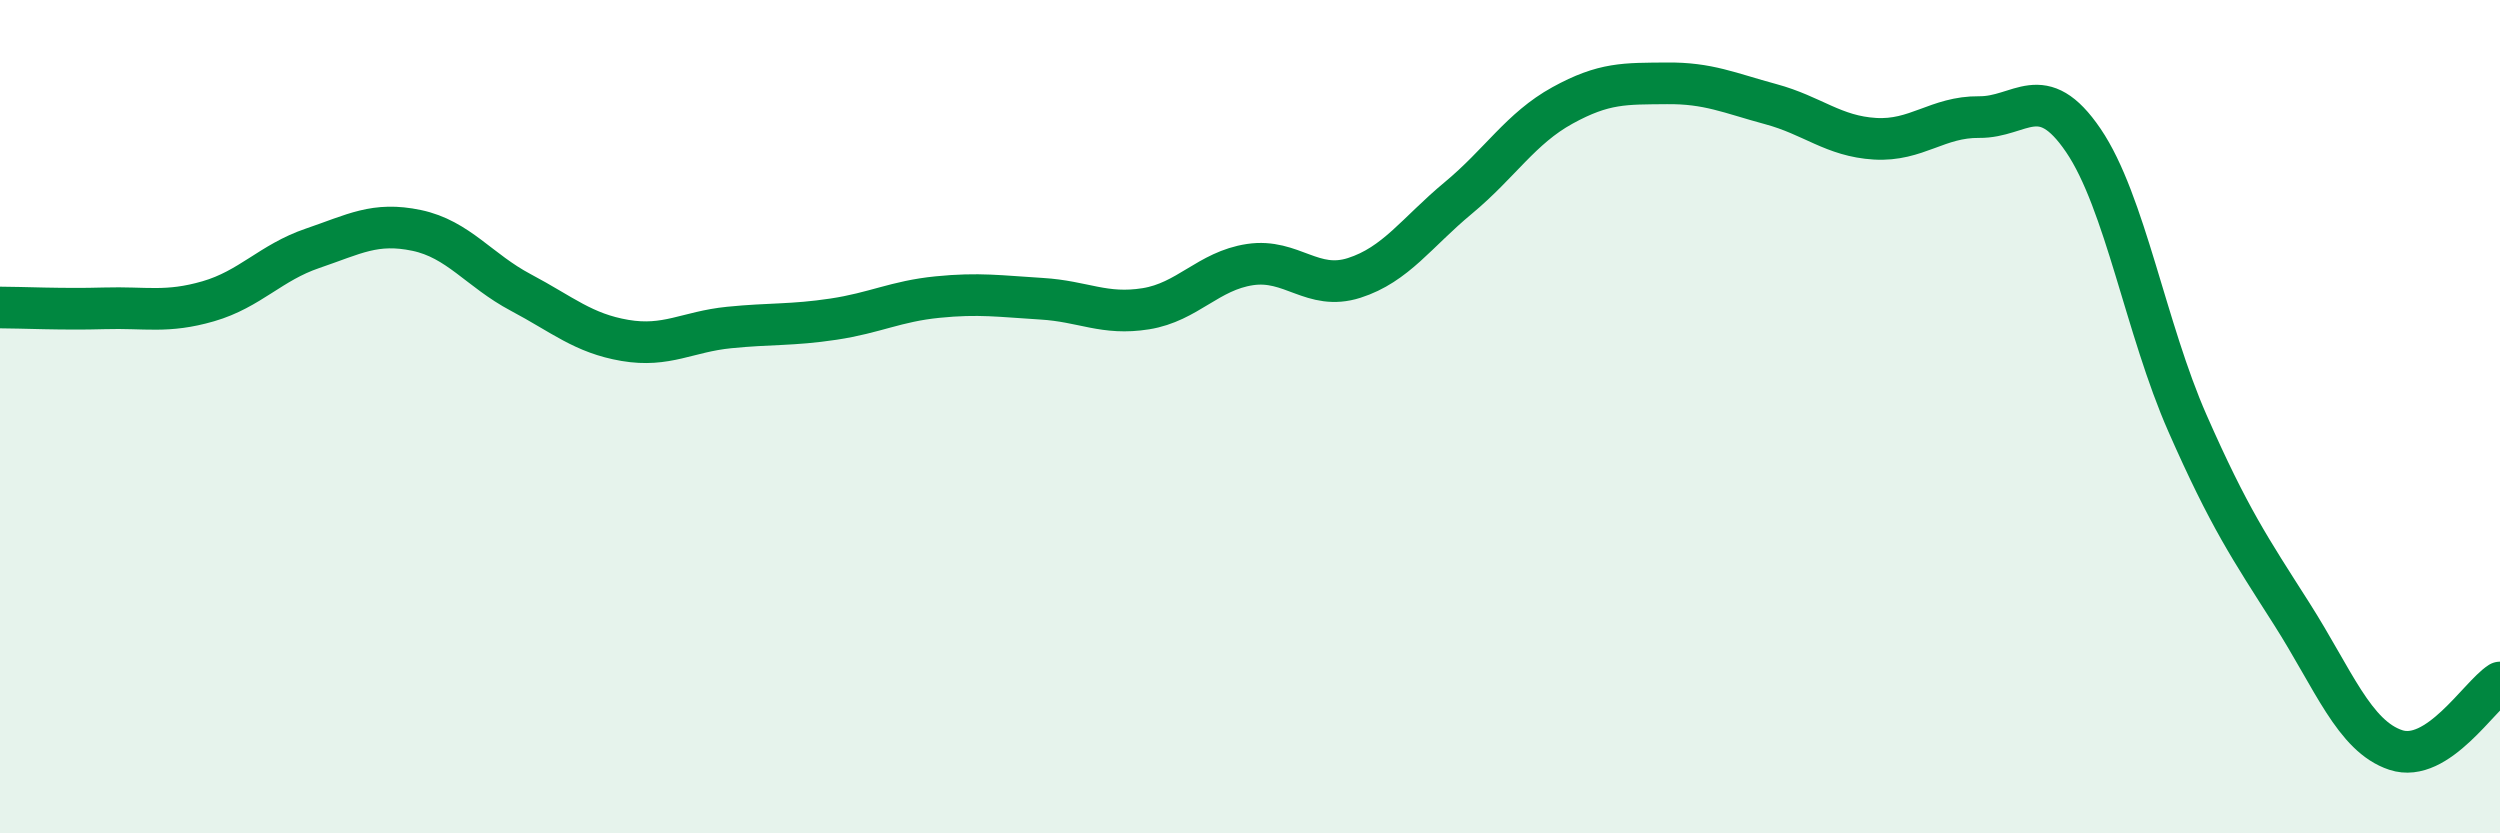
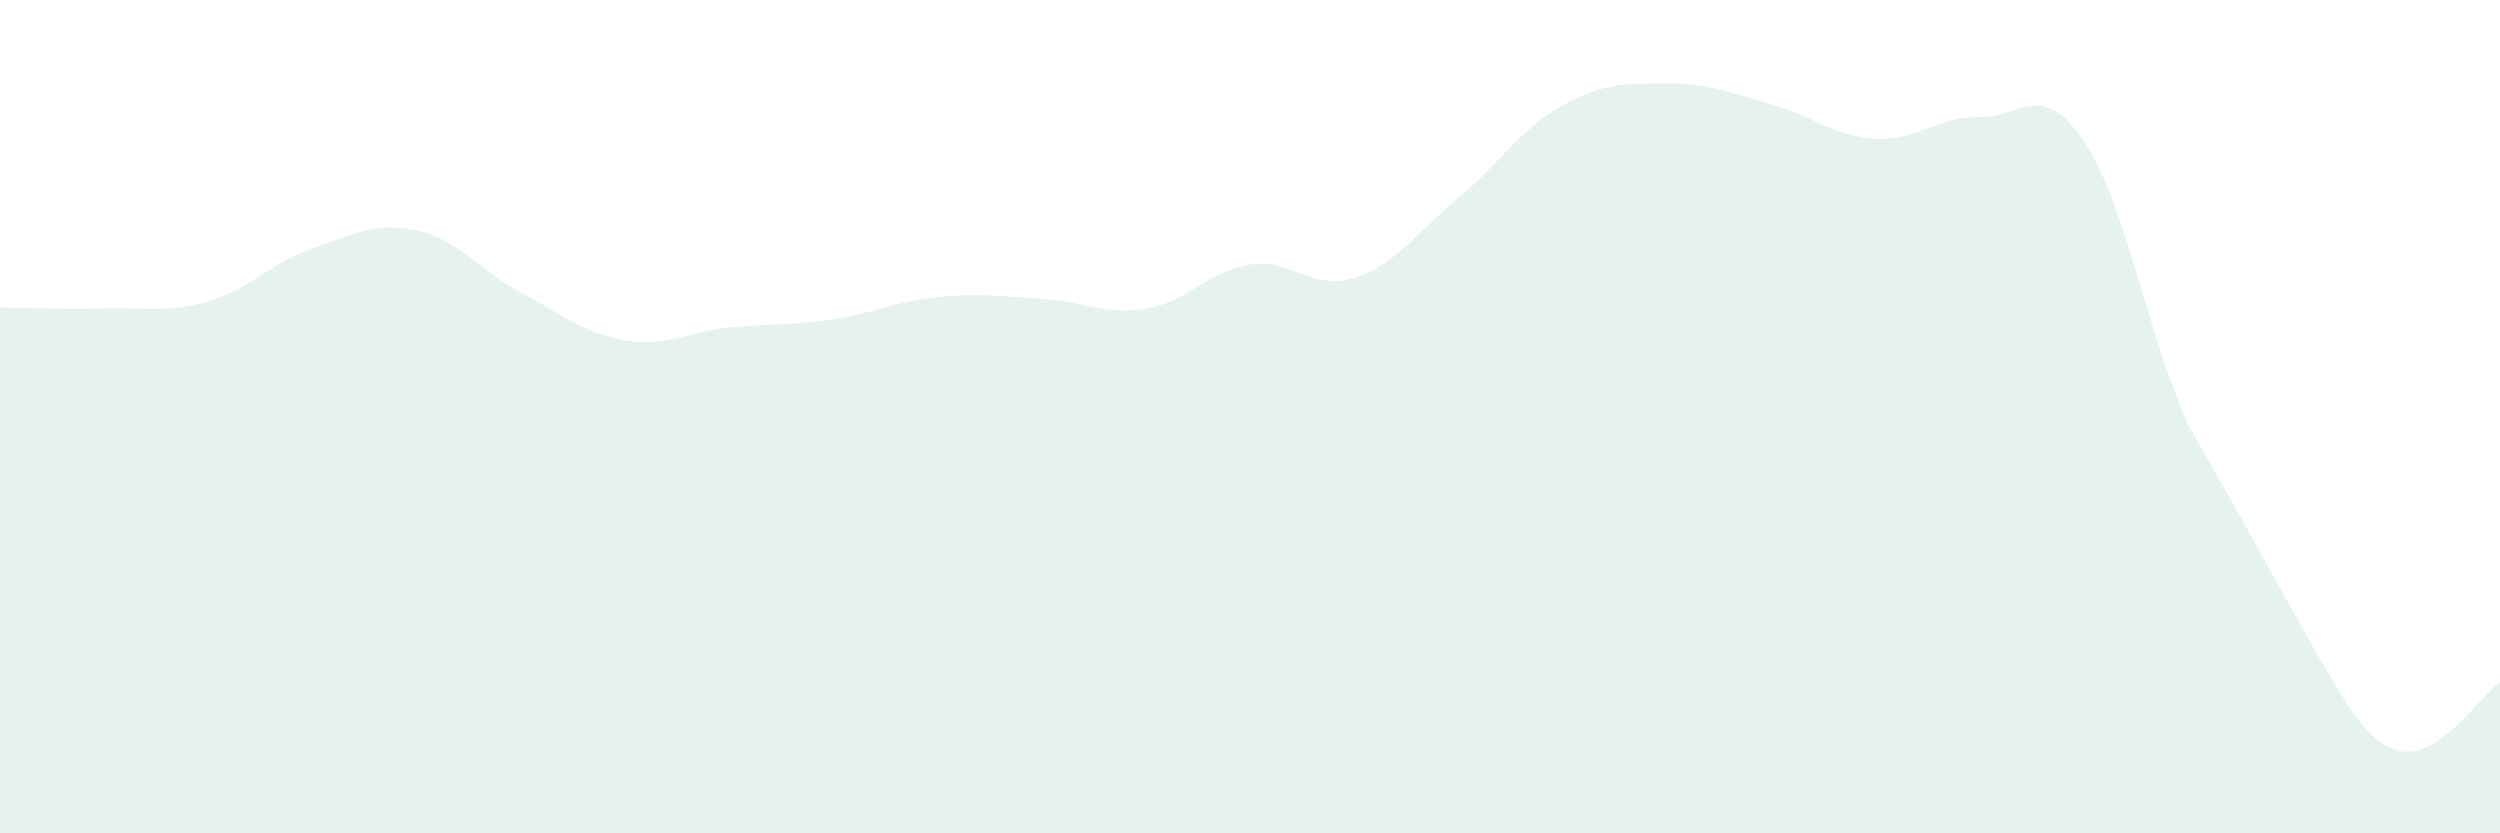
<svg xmlns="http://www.w3.org/2000/svg" width="60" height="20" viewBox="0 0 60 20">
-   <path d="M 0,7.38 C 0.5,7.38 1.5,7.43 2.5,7.4 C 3.5,7.37 4,7.52 5,7.23 C 6,6.94 6.5,6.3 7.5,5.96 C 8.5,5.62 9,5.32 10,5.53 C 11,5.74 11.5,6.49 12.5,7.02 C 13.5,7.55 14,8 15,8.17 C 16,8.34 16.5,7.96 17.5,7.86 C 18.5,7.76 19,7.81 20,7.66 C 21,7.51 21.5,7.23 22.5,7.13 C 23.5,7.03 24,7.11 25,7.17 C 26,7.23 26.5,7.57 27.5,7.41 C 28.5,7.25 29,6.5 30,6.35 C 31,6.2 31.5,6.99 32.5,6.67 C 33.5,6.35 34,5.58 35,4.75 C 36,3.92 36.5,3.08 37.5,2.53 C 38.5,1.98 39,2.01 40,2 C 41,1.99 41.5,2.23 42.5,2.5 C 43.5,2.77 44,3.27 45,3.33 C 46,3.39 46.5,2.8 47.5,2.81 C 48.5,2.82 49,1.9 50,3.37 C 51,4.84 51.5,7.89 52.5,10.16 C 53.5,12.43 54,13.16 55,14.73 C 56,16.3 56.5,17.67 57.5,18 C 58.5,18.33 59.5,16.7 60,16.38L60 20L0 20Z" fill="#008740" opacity="0.1" stroke-linecap="round" stroke-linejoin="round" />
-   <path d="M 0,7.38 C 0.5,7.38 1.5,7.43 2.5,7.4 C 3.5,7.37 4,7.52 5,7.23 C 6,6.94 6.5,6.3 7.5,5.96 C 8.5,5.62 9,5.32 10,5.53 C 11,5.74 11.5,6.49 12.5,7.02 C 13.5,7.55 14,8 15,8.17 C 16,8.34 16.5,7.96 17.5,7.86 C 18.5,7.76 19,7.81 20,7.66 C 21,7.51 21.5,7.23 22.5,7.13 C 23.5,7.03 24,7.11 25,7.17 C 26,7.23 26.5,7.57 27.5,7.41 C 28.5,7.25 29,6.5 30,6.35 C 31,6.2 31.5,6.99 32.5,6.67 C 33.5,6.35 34,5.58 35,4.75 C 36,3.92 36.5,3.08 37.5,2.53 C 38.5,1.98 39,2.01 40,2 C 41,1.99 41.5,2.23 42.5,2.5 C 43.5,2.77 44,3.27 45,3.33 C 46,3.39 46.5,2.8 47.5,2.81 C 48.5,2.82 49,1.9 50,3.37 C 51,4.84 51.5,7.89 52.5,10.16 C 53.5,12.43 54,13.16 55,14.73 C 56,16.3 56.5,17.67 57.5,18 C 58.5,18.33 59.5,16.7 60,16.38" stroke="#008740" stroke-width="1" fill="none" stroke-linecap="round" stroke-linejoin="round" />
+   <path d="M 0,7.38 C 0.5,7.38 1.5,7.43 2.5,7.4 C 3.5,7.37 4,7.52 5,7.23 C 6,6.94 6.5,6.3 7.5,5.96 C 8.5,5.62 9,5.32 10,5.53 C 11,5.74 11.5,6.49 12.5,7.02 C 13.5,7.55 14,8 15,8.17 C 16,8.34 16.5,7.96 17.5,7.86 C 18.5,7.76 19,7.81 20,7.66 C 21,7.51 21.5,7.23 22.5,7.13 C 23.5,7.03 24,7.11 25,7.17 C 26,7.23 26.5,7.57 27.5,7.41 C 28.5,7.25 29,6.5 30,6.35 C 31,6.2 31.5,6.99 32.5,6.67 C 33.5,6.35 34,5.58 35,4.75 C 36,3.92 36.5,3.08 37.5,2.53 C 38.5,1.98 39,2.01 40,2 C 41,1.99 41.5,2.23 42.5,2.5 C 43.5,2.77 44,3.27 45,3.33 C 46,3.39 46.5,2.8 47.5,2.81 C 48.5,2.82 49,1.9 50,3.37 C 51,4.84 51.5,7.89 52.5,10.16 C 56,16.3 56.5,17.67 57.5,18 C 58.5,18.33 59.5,16.7 60,16.38L60 20L0 20Z" fill="#008740" opacity="0.1" stroke-linecap="round" stroke-linejoin="round" />
</svg>